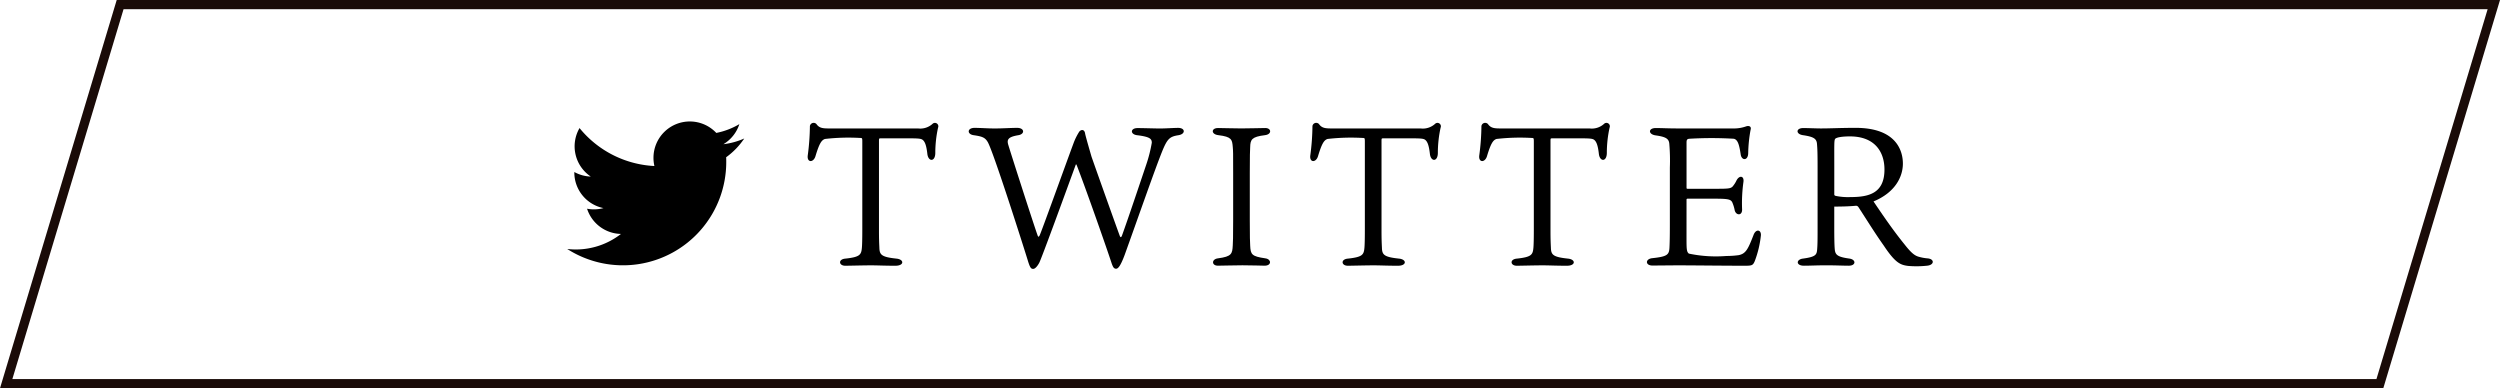
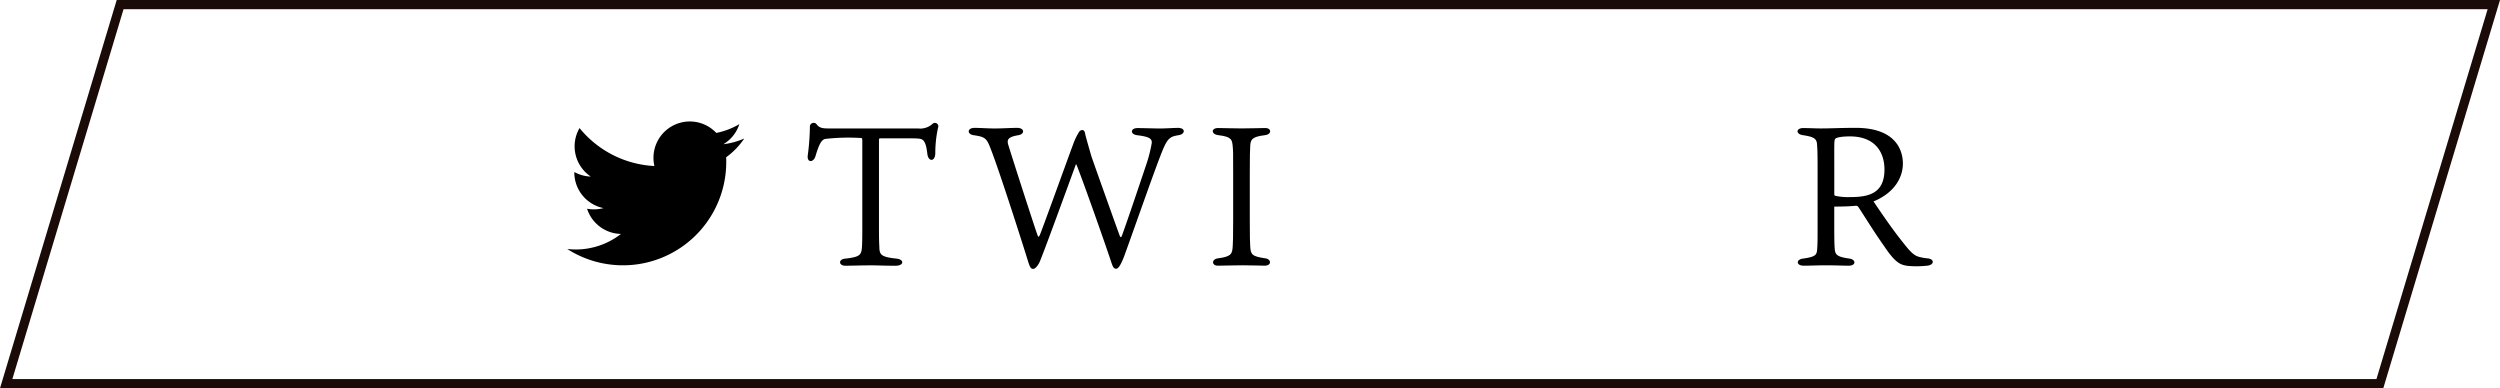
<svg xmlns="http://www.w3.org/2000/svg" viewBox="0 0 271.949 42.235">
  <defs>
    <style>.a{fill:none;stroke:#1a0b08;stroke-miterlimit:10;}</style>
  </defs>
  <polygon class="a" points="258.881 41.735 0.672 41.735 13.068 0.5 271.277 0.5 258.881 41.735" />
  <path d="M794.892,794.251c-.389.13-.626.518-1.036,1.877-.216.713-.928.713-.841-.065a25.774,25.774,0,0,0,.237-3.214.412.412,0,0,1,.712-.216c.3.431.69.474,1.337.474h9.71a1.981,1.981,0,0,0,1.6-.517.372.372,0,0,1,.582.431,12.825,12.825,0,0,0-.3,2.741c0,.992-.756.992-.863.129-.108-.971-.281-1.4-.561-1.575-.3-.173-.842-.13-4.553-.13-.13,0-.151.022-.151.259v9.8c0,.906.021,1.337.043,1.813.021.776.194,1.035,1.855,1.208.864.086.864.776-.107.776-1.3,0-1.834-.043-2.676-.043-.8,0-2.394.043-2.783.043-.712,0-.8-.712.021-.776,1.576-.173,1.727-.411,1.791-1.208.022-.26.043-.821.043-1.921V794.51c0-.324-.021-.367-.194-.367A22.439,22.439,0,0,0,794.892,794.251Z" transform="translate(-705.151 -779.135)" />
  <path d="M822.161,797.078c-.927,2.546-3.775,10.356-3.969,10.658-.173.323-.432.648-.648.648-.237,0-.345-.109-.6-.95-.411-1.337-3.841-12.147-4.38-12.9-.282-.452-.605-.56-1.468-.689-.776-.087-.755-.8.064-.8.648,0,1.4.064,2.2.064.884,0,1.726-.064,2.438-.064.819,0,.862.69.107.8-1.143.193-1.251.5-1.057,1.1.346,1.144,2.676,8.394,3.15,9.732.087.259.13.259.237.086.13-.216,2.849-7.768,3.69-10.034a6.552,6.552,0,0,1,.6-1.229c.173-.28.6-.367.669.194.108.475.454,1.661.691,2.482.474,1.359,2.524,7.12,3.063,8.587.086.237.173.216.259-.022.648-1.791,1.9-5.523,2.611-7.637a15.471,15.471,0,0,0,.625-2.439c0-.41-.171-.647-1.575-.819-.8-.087-.776-.778.023-.778.69,0,1.811.043,2.437.043.669,0,1.489-.064,1.986-.064.8,0,.819.69,0,.8-.928.15-1.187.387-1.749,1.768-.8,1.986-2.761,7.616-4.078,11.263-.453,1.208-.712,1.489-.927,1.489-.259,0-.345-.216-.475-.561-.539-1.661-2.912-8.414-3.818-10.723C822.248,797.013,822.183,796.991,822.161,797.078Z" transform="translate(-705.151 -779.135)" />
  <path d="M841.146,795.114c-.022.5-.043.8-.043,2.848v5.093c0,2,.021,2.33.043,2.8.043.971.172,1.165,1.639,1.381.691.086.712.8-.064.8-.453,0-1.231-.043-2.417-.043-.906,0-2.093.043-2.676.043-.689,0-.712-.712.023-.8,1.488-.194,1.552-.5,1.6-1.4.022-.41.043-.735.043-2.783v-5.093c0-2.265,0-2.352-.043-2.848-.065-.8-.13-1.1-1.554-1.272-.82-.087-.82-.778-.042-.778.453,0,1.7.043,2.524.043.992,0,2.136-.043,2.61-.043.691,0,.734.691-.043.778C841.318,794.014,841.167,794.316,841.146,795.114Z" transform="translate(-705.151 -779.135)" />
-   <path d="M849.559,794.251c-.389.13-.626.518-1.036,1.877-.216.713-.928.713-.842-.065a25.5,25.5,0,0,0,.238-3.214.412.412,0,0,1,.712-.216c.3.431.69.474,1.337.474h9.71a1.981,1.981,0,0,0,1.6-.517.372.372,0,0,1,.582.431,12.825,12.825,0,0,0-.3,2.741c0,.992-.755.992-.863.129-.108-.971-.281-1.4-.561-1.575-.3-.173-.842-.13-4.553-.13-.13,0-.151.022-.151.259v9.8c0,.906.021,1.337.043,1.813.021.776.194,1.035,1.855,1.208.864.086.864.776-.107.776-1.295,0-1.834-.043-2.676-.043-.8,0-2.394.043-2.783.043-.712,0-.8-.712.021-.776,1.576-.173,1.727-.411,1.791-1.208.022-.26.043-.821.043-1.921V794.51c0-.324-.021-.367-.194-.367A22.439,22.439,0,0,0,849.559,794.251Z" transform="translate(-705.151 -779.135)" />
-   <path d="M867.94,794.251c-.389.13-.626.518-1.037,1.877-.215.713-.927.713-.841-.065a25.5,25.5,0,0,0,.238-3.214.412.412,0,0,1,.712-.216c.3.431.69.474,1.337.474h9.71a1.978,1.978,0,0,0,1.6-.517.372.372,0,0,1,.582.431,12.9,12.9,0,0,0-.3,2.741c0,.992-.755.992-.864.129-.107-.971-.28-1.4-.56-1.575-.3-.173-.842-.13-4.553-.13-.13,0-.151.022-.151.259v9.8c0,.906.021,1.337.043,1.813.021.776.194,1.035,1.855,1.208.863.086.863.776-.107.776-1.3,0-1.834-.043-2.676-.043-.8,0-2.395.043-2.783.043-.712,0-.8-.712.021-.776,1.575-.173,1.727-.411,1.791-1.208.022-.26.043-.821.043-1.921V794.51c0-.324-.021-.367-.194-.367A22.429,22.429,0,0,0,867.94,794.251Z" transform="translate(-705.151 -779.135)" />
-   <path d="M888.609,804.889c0,1.294,0,1.639.258,1.833a14.252,14.252,0,0,0,4.077.259,10.128,10.128,0,0,0,1.317-.087c.8-.15,1.036-.647,1.64-2.2.258-.69.841-.583.8.043a11.113,11.113,0,0,1-.669,2.805c-.194.453-.3.5-1.057.5-2.395,0-5.631-.043-7.249-.043-.734,0-2.4.021-2.827.021-.777,0-.8-.711-.022-.8,1.64-.173,1.834-.368,1.878-1.144.022-.453.043-1.058.043-2.481v-6.236a21.456,21.456,0,0,0-.065-2.633c-.065-.517-.41-.711-1.467-.862-.842-.108-.842-.8,0-.8.669,0,1.316.043,2.373.043h5.955a4,4,0,0,0,1.532-.237c.323-.086.561.043.453.389a15.192,15.192,0,0,0-.259,2.546c-.021.841-.733.82-.82.107-.173-1.165-.345-1.574-.733-1.683a40.746,40.746,0,0,0-4.855,0c-.216.022-.3.087-.3.411v4.9c0,.108.021.13.107.13h3.172c1.208,0,1.51-.022,1.725-.237a2.922,2.922,0,0,0,.432-.669c.3-.583.842-.518.755.151a16.829,16.829,0,0,0-.15,2.934c.064.777-.648.755-.8.172a3.926,3.926,0,0,0-.281-.906c-.172-.28-.41-.366-1.812-.366h-3.042a.1.1,0,0,0-.107.107Z" transform="translate(-705.151 -779.135)" />
  <path d="M904.681,801.608v2.374c0,1.1.021,1.834.043,2.115.043.711.173.97,1.6,1.165.755.107.734.776-.065.776-.646,0-1.4-.043-2.48-.043-.972,0-1.684.043-2.4.043-.885,0-.862-.69-.086-.776,1.424-.195,1.488-.432,1.532-1.058.043-.561.043-1.144.043-2.481v-6.386c0-1.6-.021-1.986-.065-2.546s-.345-.777-1.51-.949c-.82-.109-.8-.778.022-.778.431,0,1.4.043,1.919.043,1.08,0,2.115-.064,3.777-.064,4.466,0,5.135,2.546,5.135,3.884,0,1.445-.842,3.15-3.194,4.121,1.036,1.531,2.072,3.063,3.345,4.638.647.821,1.035,1.208,1.51,1.36a4.914,4.914,0,0,0,1.014.194c.8.065.755.734-.065.8a10.818,10.818,0,0,1-2.05.021c-.8-.107-1.358-.28-2.632-2.2-.949-1.338-1.748-2.633-2.7-4.1-.129-.216-.216-.259-.409-.238C906.3,801.587,905.436,801.608,904.681,801.608Zm.15-1.165a6.532,6.532,0,0,0,1.6.13c1.985,0,3.711-.389,3.711-3,0-1.877-1.014-3.6-3.754-3.6-.885,0-1.488.108-1.618.28-.108.194-.086.6-.086,2.977v3C904.681,800.357,904.7,800.4,904.831,800.443Z" transform="translate(-705.151 -779.135)" />
  <path d="M786.111,794.2a7.886,7.886,0,0,1-2.269.622,3.962,3.962,0,0,0,1.737-2.185,7.92,7.92,0,0,1-2.509.958,3.953,3.953,0,0,0-6.834,2.7,4,4,0,0,0,.1.9,11.219,11.219,0,0,1-8.143-4.128,3.954,3.954,0,0,0,1.223,5.274,3.929,3.929,0,0,1-1.79-.494v.05a3.954,3.954,0,0,0,3.169,3.874,3.974,3.974,0,0,1-1.041.138,3.876,3.876,0,0,1-.743-.071,3.955,3.955,0,0,0,3.69,2.744,7.984,7.984,0,0,1-5.849,1.636,11.236,11.236,0,0,0,17.3-9.466c0-.171,0-.341-.011-.511A8.035,8.035,0,0,0,786.111,794.2Z" transform="translate(-705.151 -779.135)" />
</svg>